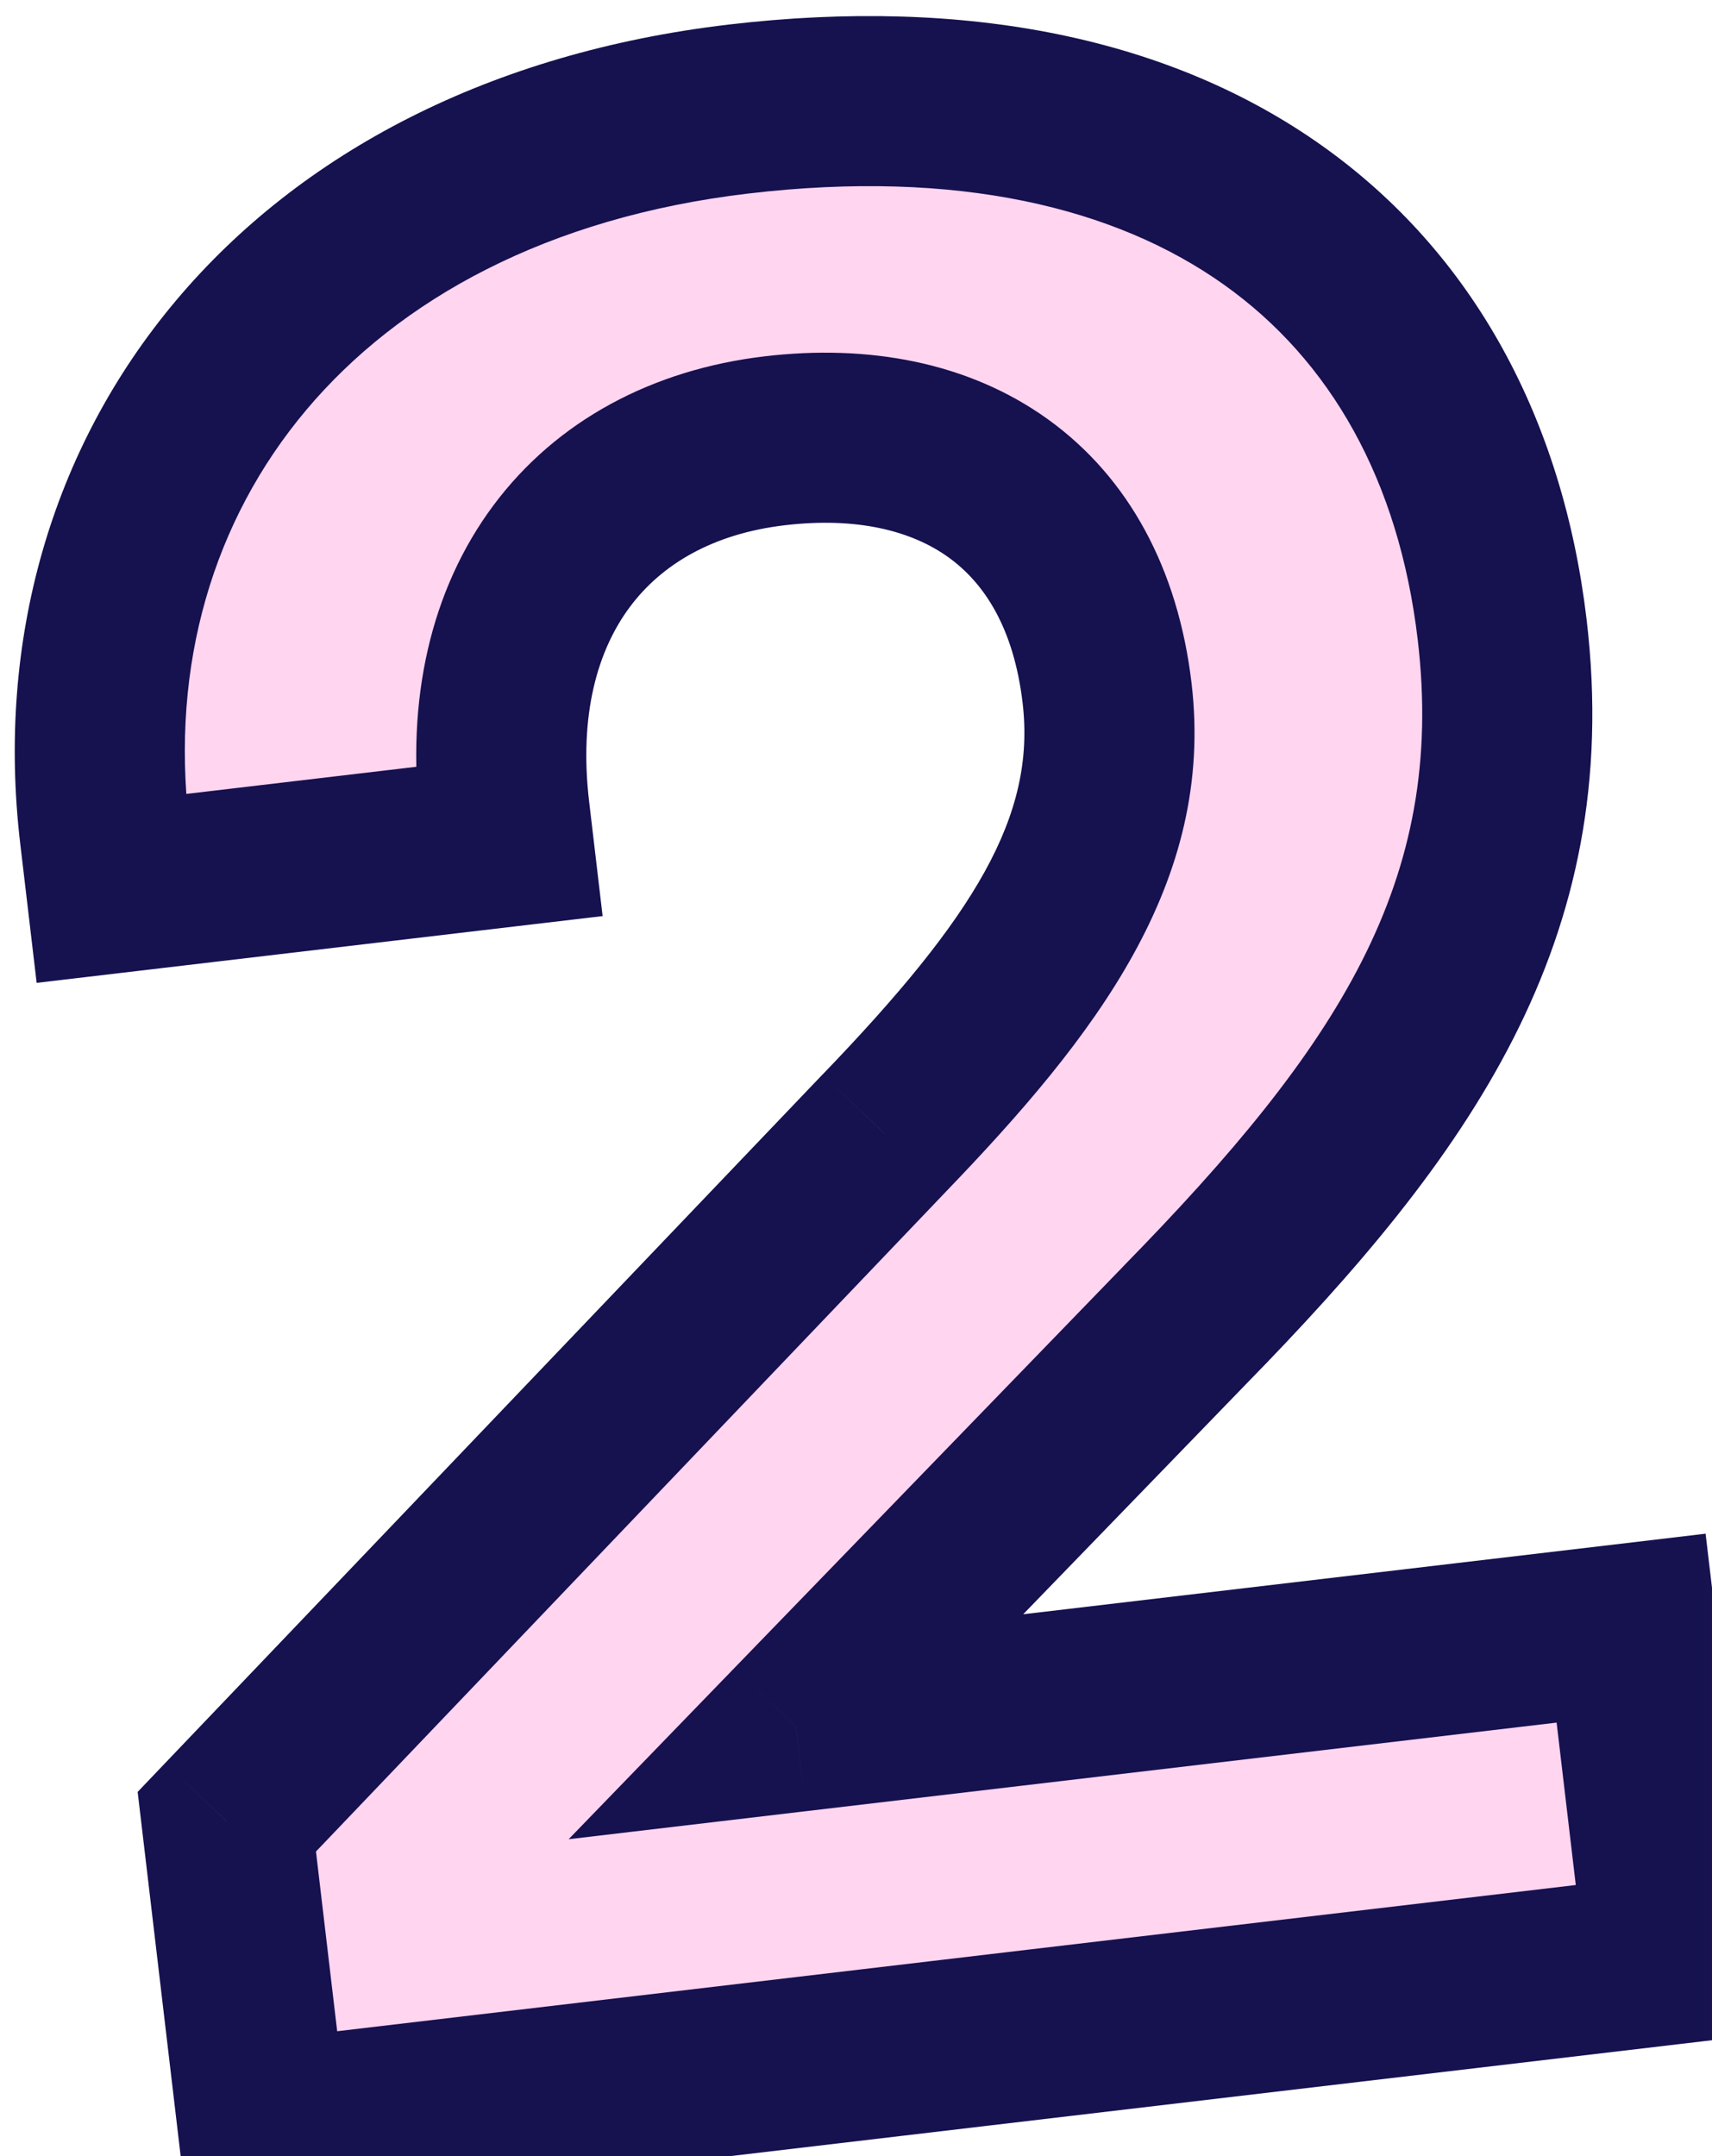
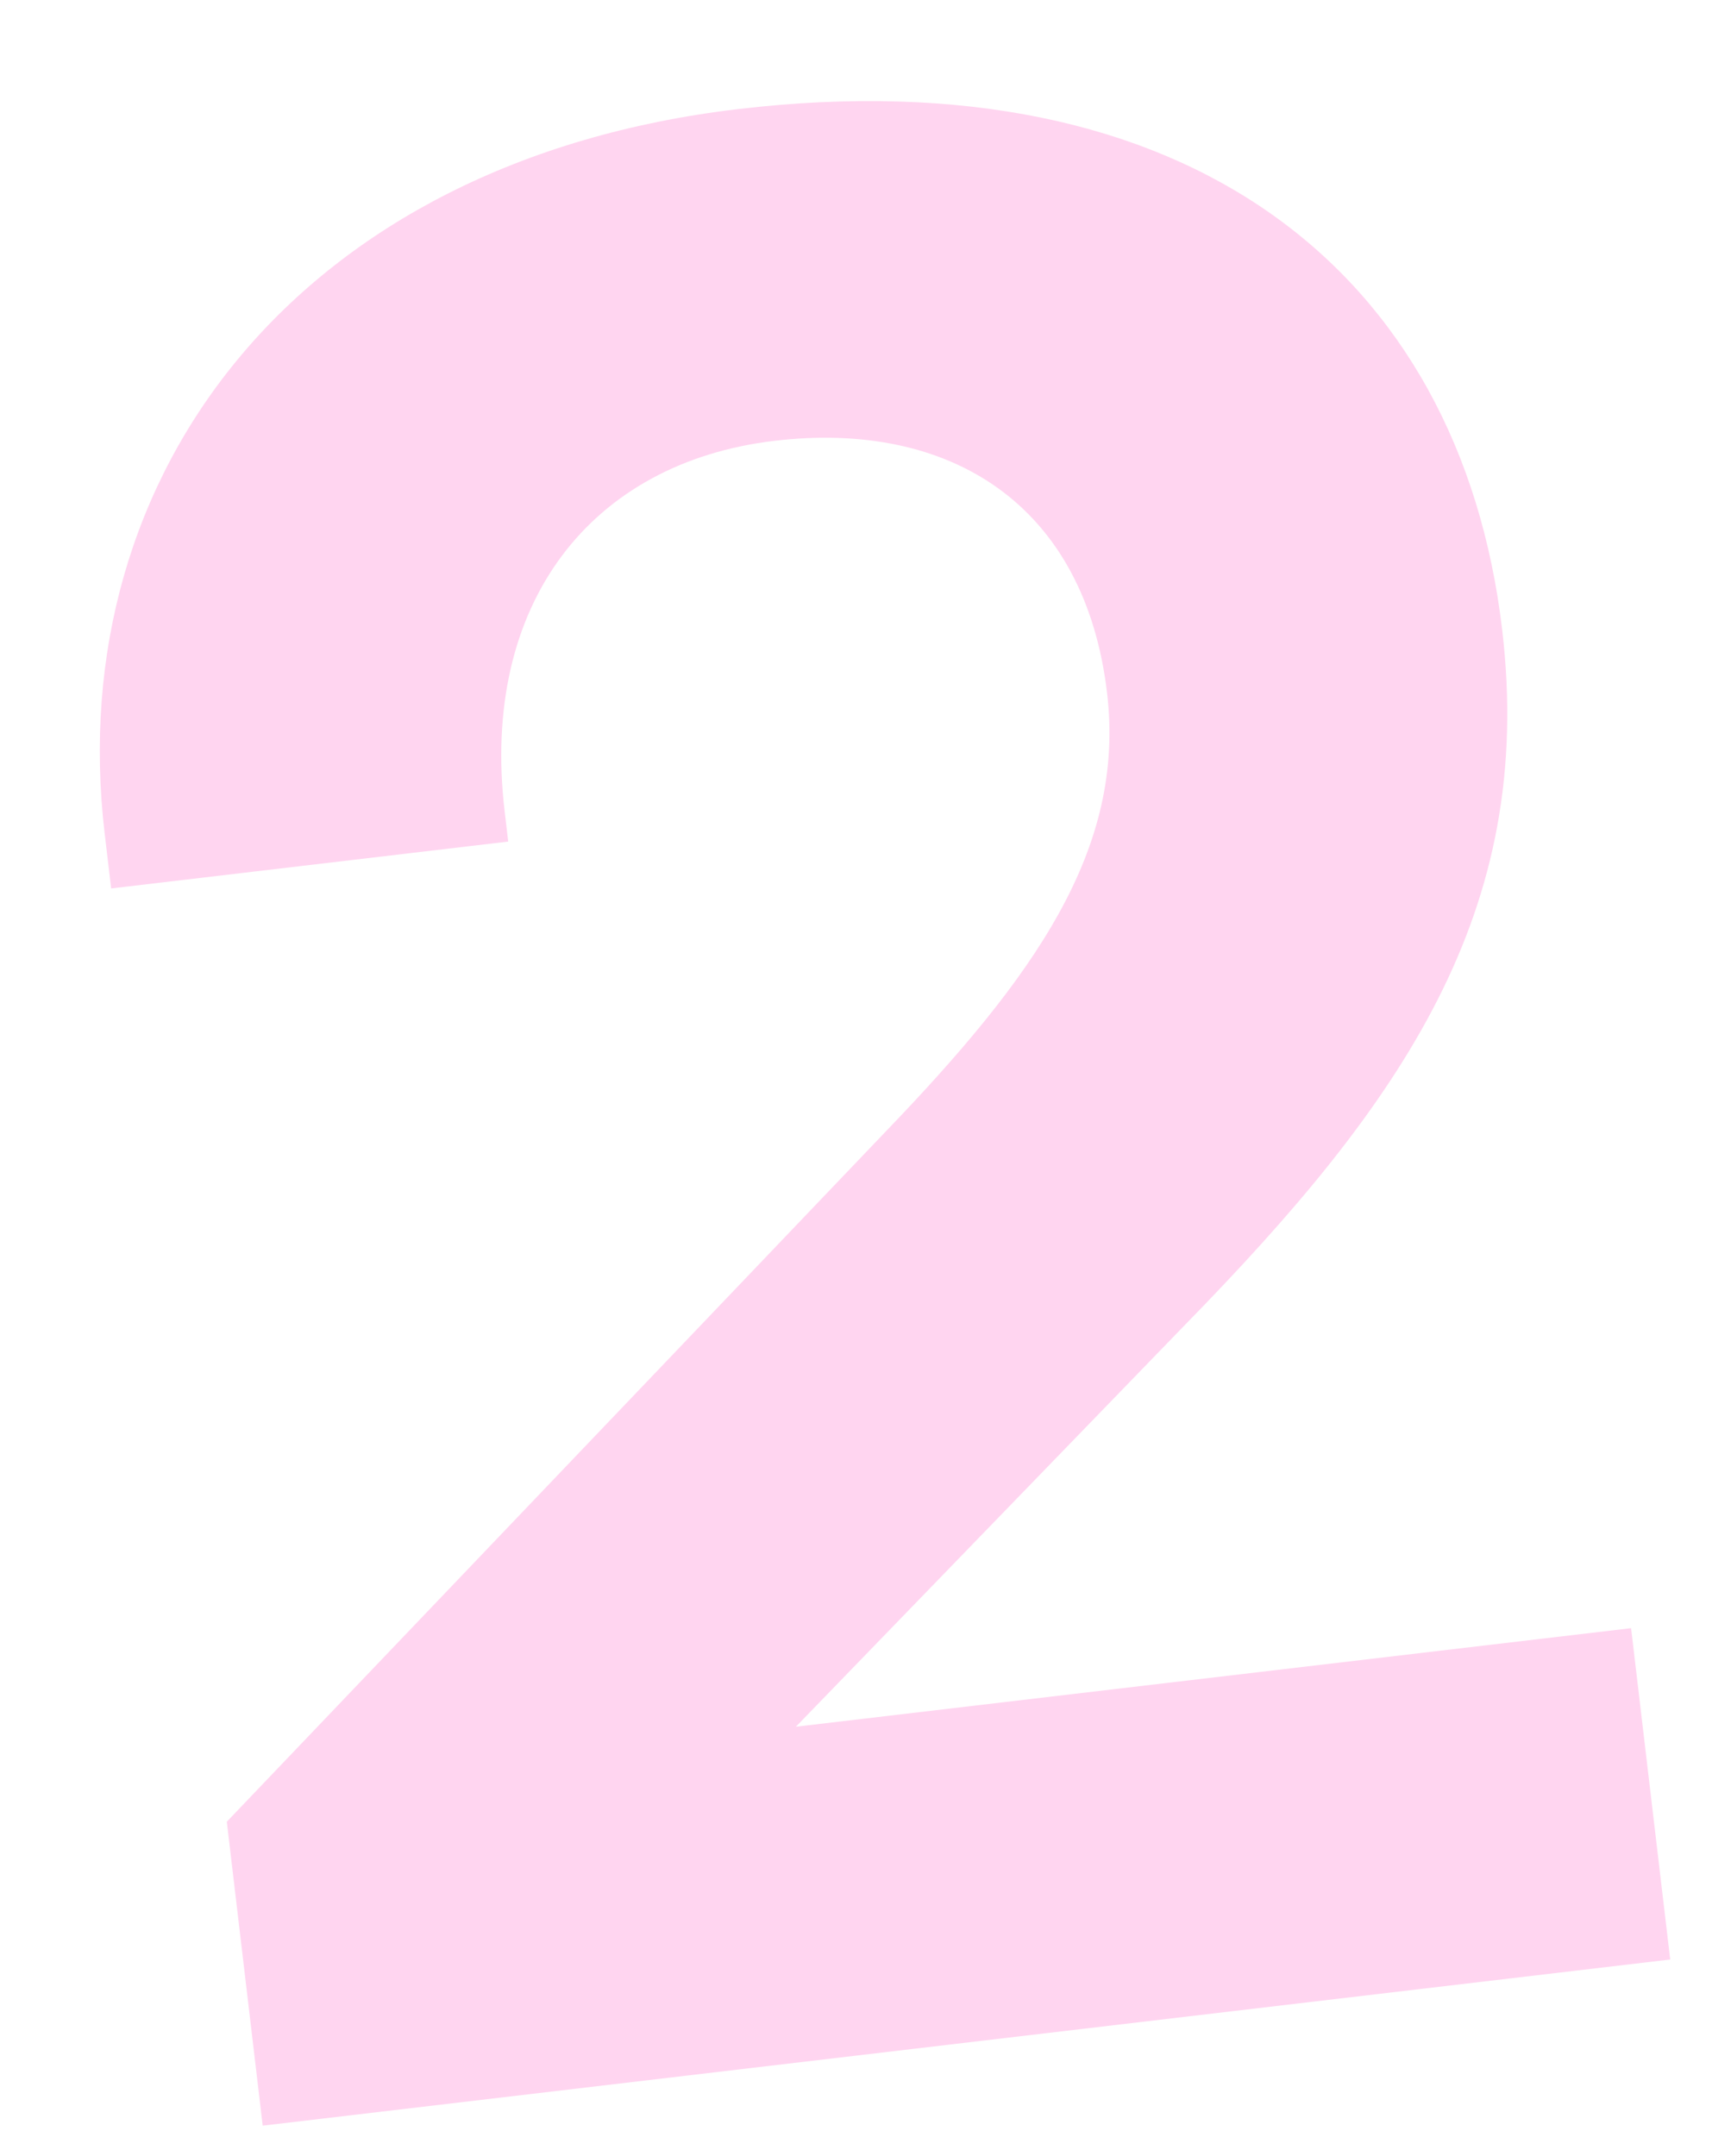
<svg xmlns="http://www.w3.org/2000/svg" width="27" height="34" viewBox="0 0 27 34" fill="none">
  <mask id="path-1-outside-1_370_192" maskUnits="userSpaceOnUse" x="-1.625" y="-2.076" width="29.923" height="37.806" fill="black">
    <rect fill="white" x="-1.625" y="-2.076" width="29.923" height="37.806" />
    <path d="M13.944 17.869C16.323 15.399 17.75 13.392 17.46 10.93C17.108 7.95 14.981 6.625 12.217 6.951C9.324 7.292 7.571 9.514 7.959 12.796L8.015 13.271L1.753 14.01L1.651 13.146C0.978 7.446 4.734 2.536 11.643 1.72C18.726 0.884 23.023 4.274 23.691 9.932C24.216 14.38 22.119 17.386 18.68 20.901L12.552 27.229L25.724 25.675L26.341 30.9L4.143 33.52L3.577 28.727L13.944 17.869Z" />
  </mask>
  <path d="M13.944 17.869C16.323 15.399 17.75 13.392 17.46 10.93C17.108 7.95 14.981 6.625 12.217 6.951C9.324 7.292 7.571 9.514 7.959 12.796L8.015 13.271L1.753 14.01L1.651 13.146C0.978 7.446 4.734 2.536 11.643 1.72C18.726 0.884 23.023 4.274 23.691 9.932C24.216 14.38 22.119 17.386 18.68 20.901L12.552 27.229L25.724 25.675L26.341 30.9L4.143 33.52L3.577 28.727L13.944 17.869Z" fill="#FFD5F0" />
-   <path d="M13.944 17.869L12.978 16.939L12.973 16.943L13.944 17.869ZM8.015 13.271L8.172 14.603L9.504 14.446L9.347 13.114L8.015 13.271ZM1.753 14.01L0.421 14.167L0.578 15.499L1.91 15.342L1.753 14.01ZM18.68 20.901L17.721 19.963L17.717 19.968L18.68 20.901ZM12.552 27.229L11.589 26.296L8.968 29.003L12.71 28.561L12.552 27.229ZM25.724 25.675L27.057 25.517L26.899 24.185L25.567 24.343L25.724 25.675ZM26.341 30.9L26.498 32.232L27.831 32.075L27.673 30.743L26.341 30.9ZM4.143 33.52L2.811 33.677L2.968 35.01L4.3 34.852L4.143 33.52ZM3.577 28.727L2.607 27.8L2.171 28.257L2.245 28.884L3.577 28.727ZM14.91 18.8C17.275 16.344 19.163 13.918 18.792 10.773L16.128 11.087C16.337 12.865 15.371 14.454 12.978 16.939L14.91 18.8ZM18.792 10.773C18.58 8.98 17.806 7.533 16.527 6.612C15.266 5.705 13.683 5.427 12.06 5.619L12.374 8.283C13.515 8.148 14.377 8.37 14.959 8.789C15.522 9.194 15.988 9.9 16.128 11.087L18.792 10.773ZM12.06 5.619C10.298 5.827 8.782 6.627 7.782 7.969C6.787 9.305 6.401 11.043 6.627 12.953L9.291 12.639C9.129 11.267 9.426 10.252 9.933 9.572C10.435 8.898 11.243 8.417 12.374 8.283L12.06 5.619ZM6.627 12.953L6.683 13.428L9.347 13.114L9.291 12.639L6.627 12.953ZM7.858 11.939L1.596 12.678L1.91 15.342L8.172 14.603L7.858 11.939ZM3.085 13.853L2.983 12.989L0.319 13.303L0.421 14.167L3.085 13.853ZM2.983 12.989C2.687 10.483 3.365 8.206 4.83 6.465C6.297 4.721 8.633 3.426 11.801 3.052L11.486 0.388C7.744 0.83 4.747 2.397 2.777 4.738C0.806 7.08 -0.058 10.108 0.319 13.303L2.983 12.989ZM11.801 3.052C15.109 2.662 17.595 3.277 19.297 4.485C20.983 5.681 22.062 7.574 22.359 10.089L25.023 9.775C24.652 6.632 23.25 4.001 20.849 2.297C18.465 0.605 15.261 -0.057 11.486 0.388L11.801 3.052ZM22.359 10.089C22.809 13.897 21.102 16.508 17.721 19.963L19.639 21.839C23.136 18.265 25.624 14.863 25.023 9.775L22.359 10.089ZM17.717 19.968L11.589 26.296L13.516 28.162L19.644 21.834L17.717 19.968ZM12.71 28.561L25.882 27.007L25.567 24.343L12.395 25.897L12.71 28.561ZM24.392 25.832L25.009 31.057L27.673 30.743L27.057 25.517L24.392 25.832ZM26.184 29.568L3.986 32.188L4.3 34.852L26.498 32.232L26.184 29.568ZM5.475 33.363L4.909 28.569L2.245 28.884L2.811 33.677L5.475 33.363ZM4.548 29.653L14.914 18.796L12.973 16.943L2.607 27.8L4.548 29.653Z" fill="#16114F" mask="url(#path-1-outside-1_370_192)" />
</svg>